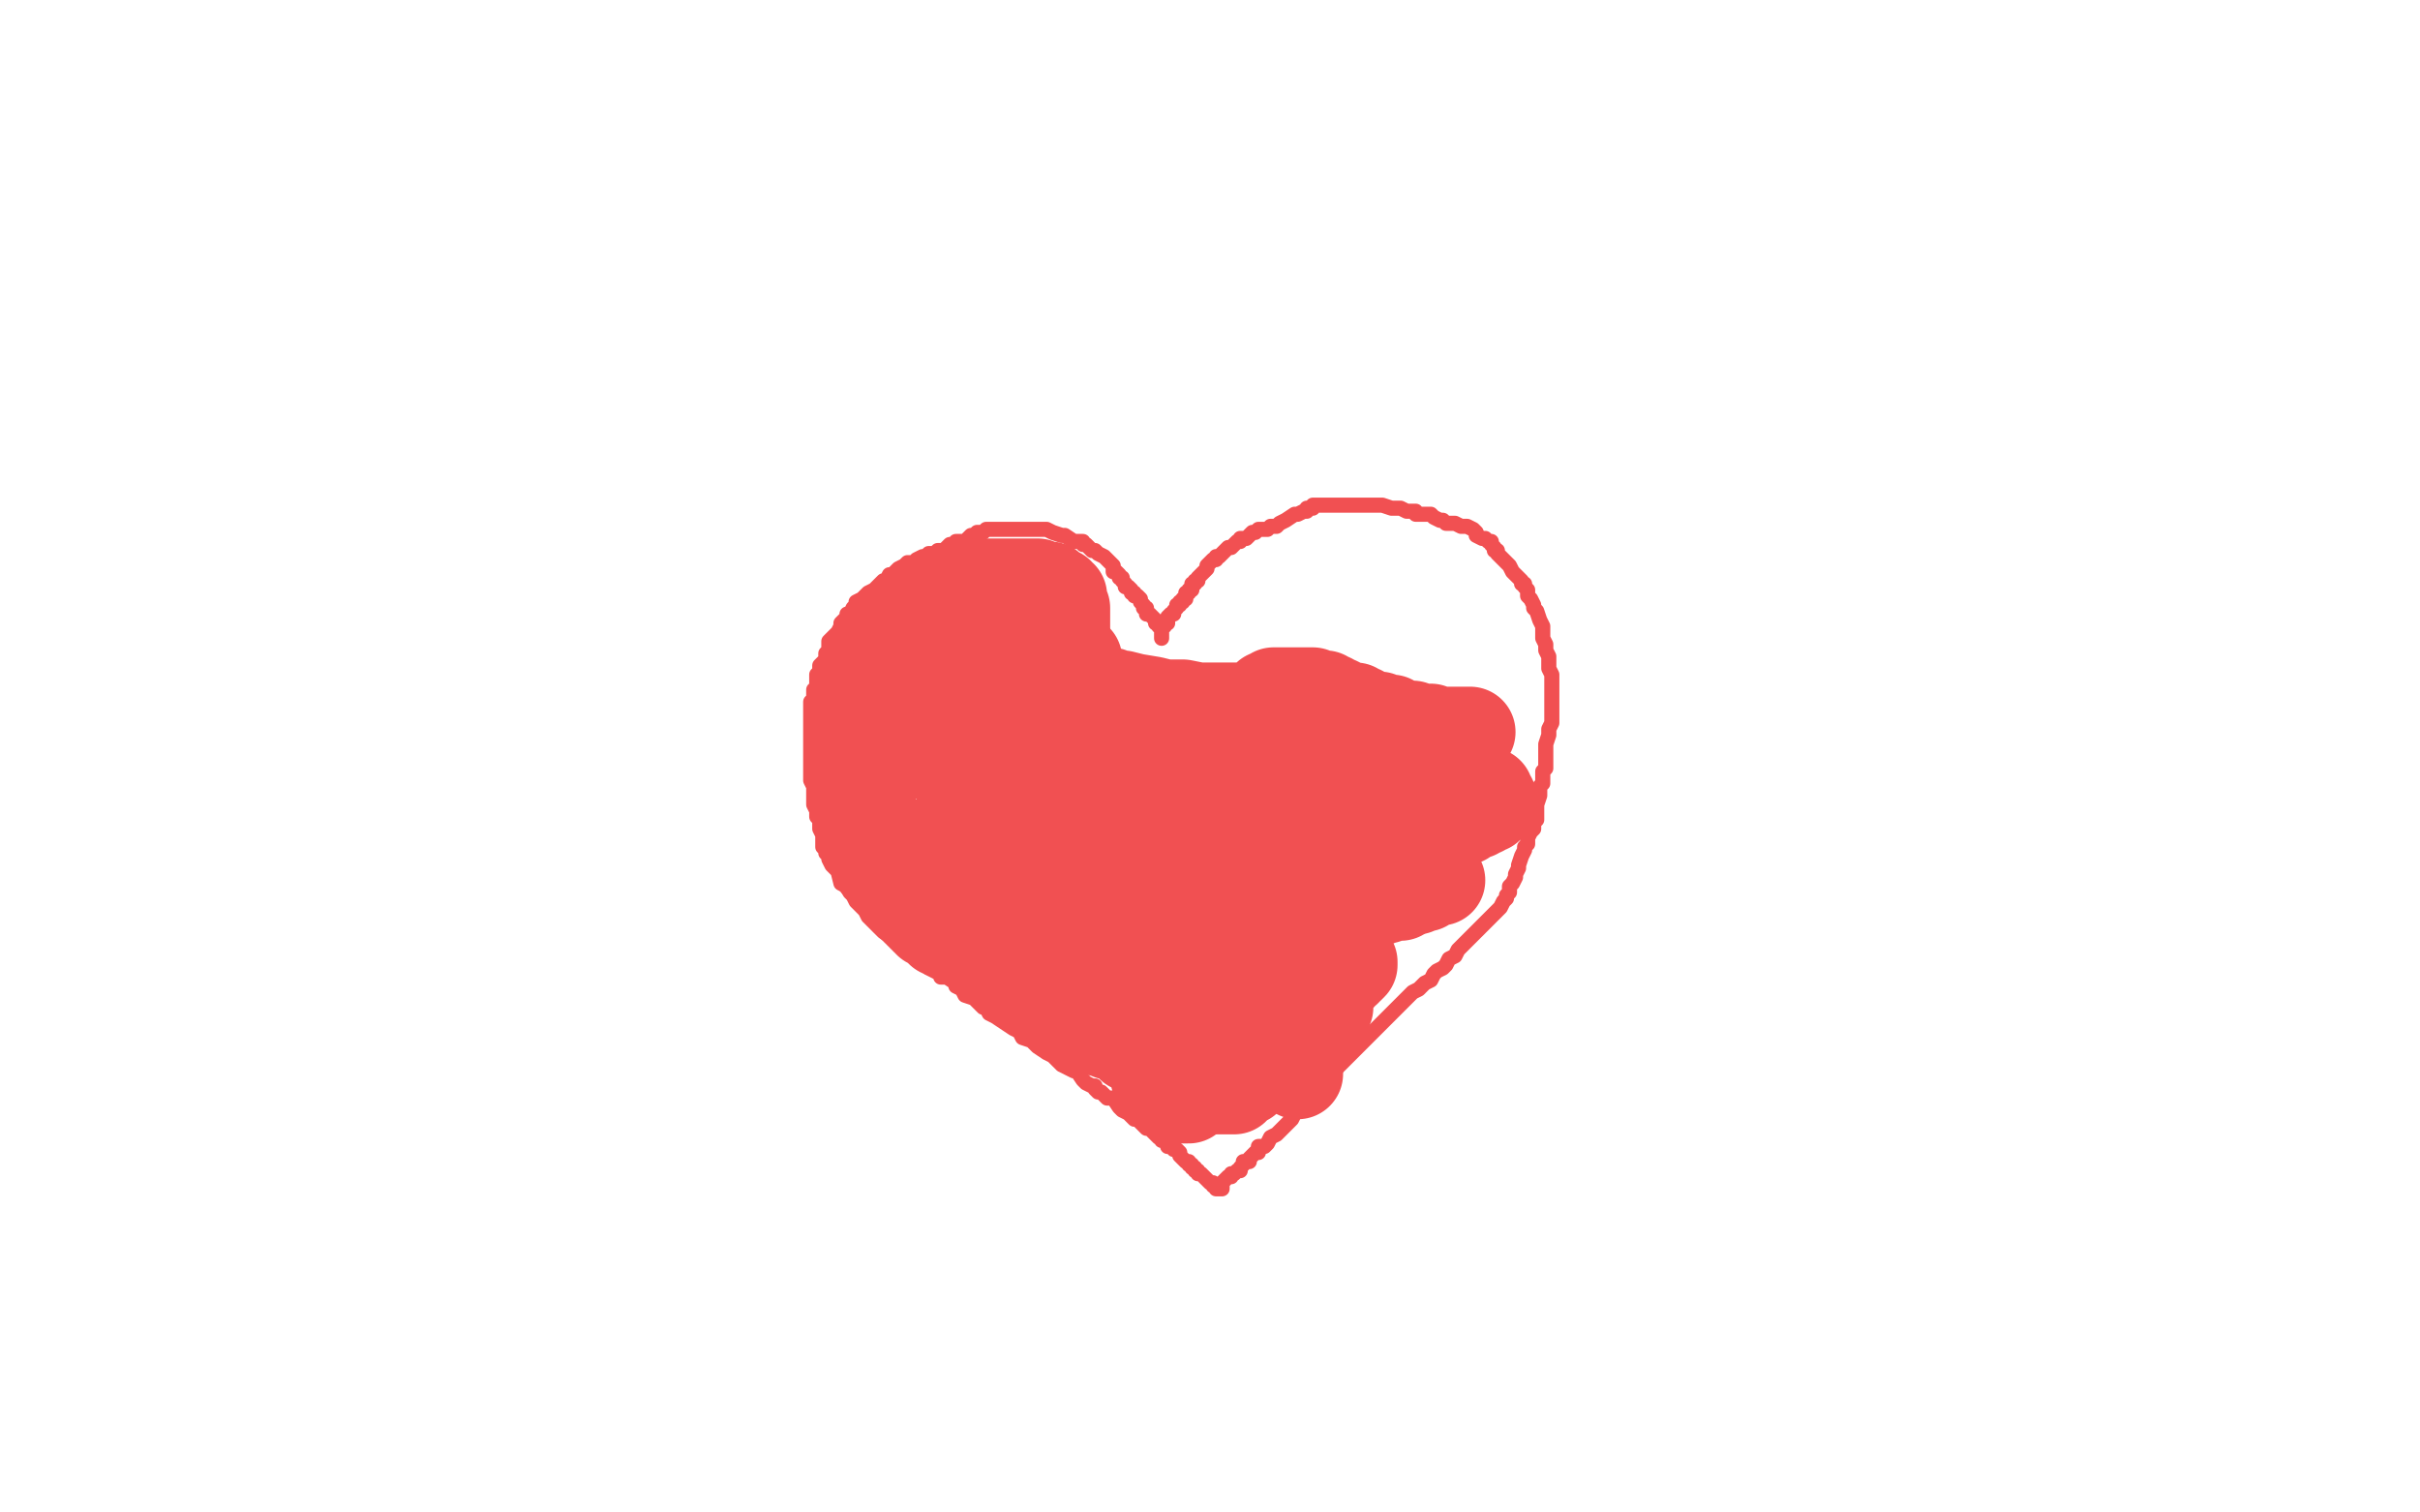
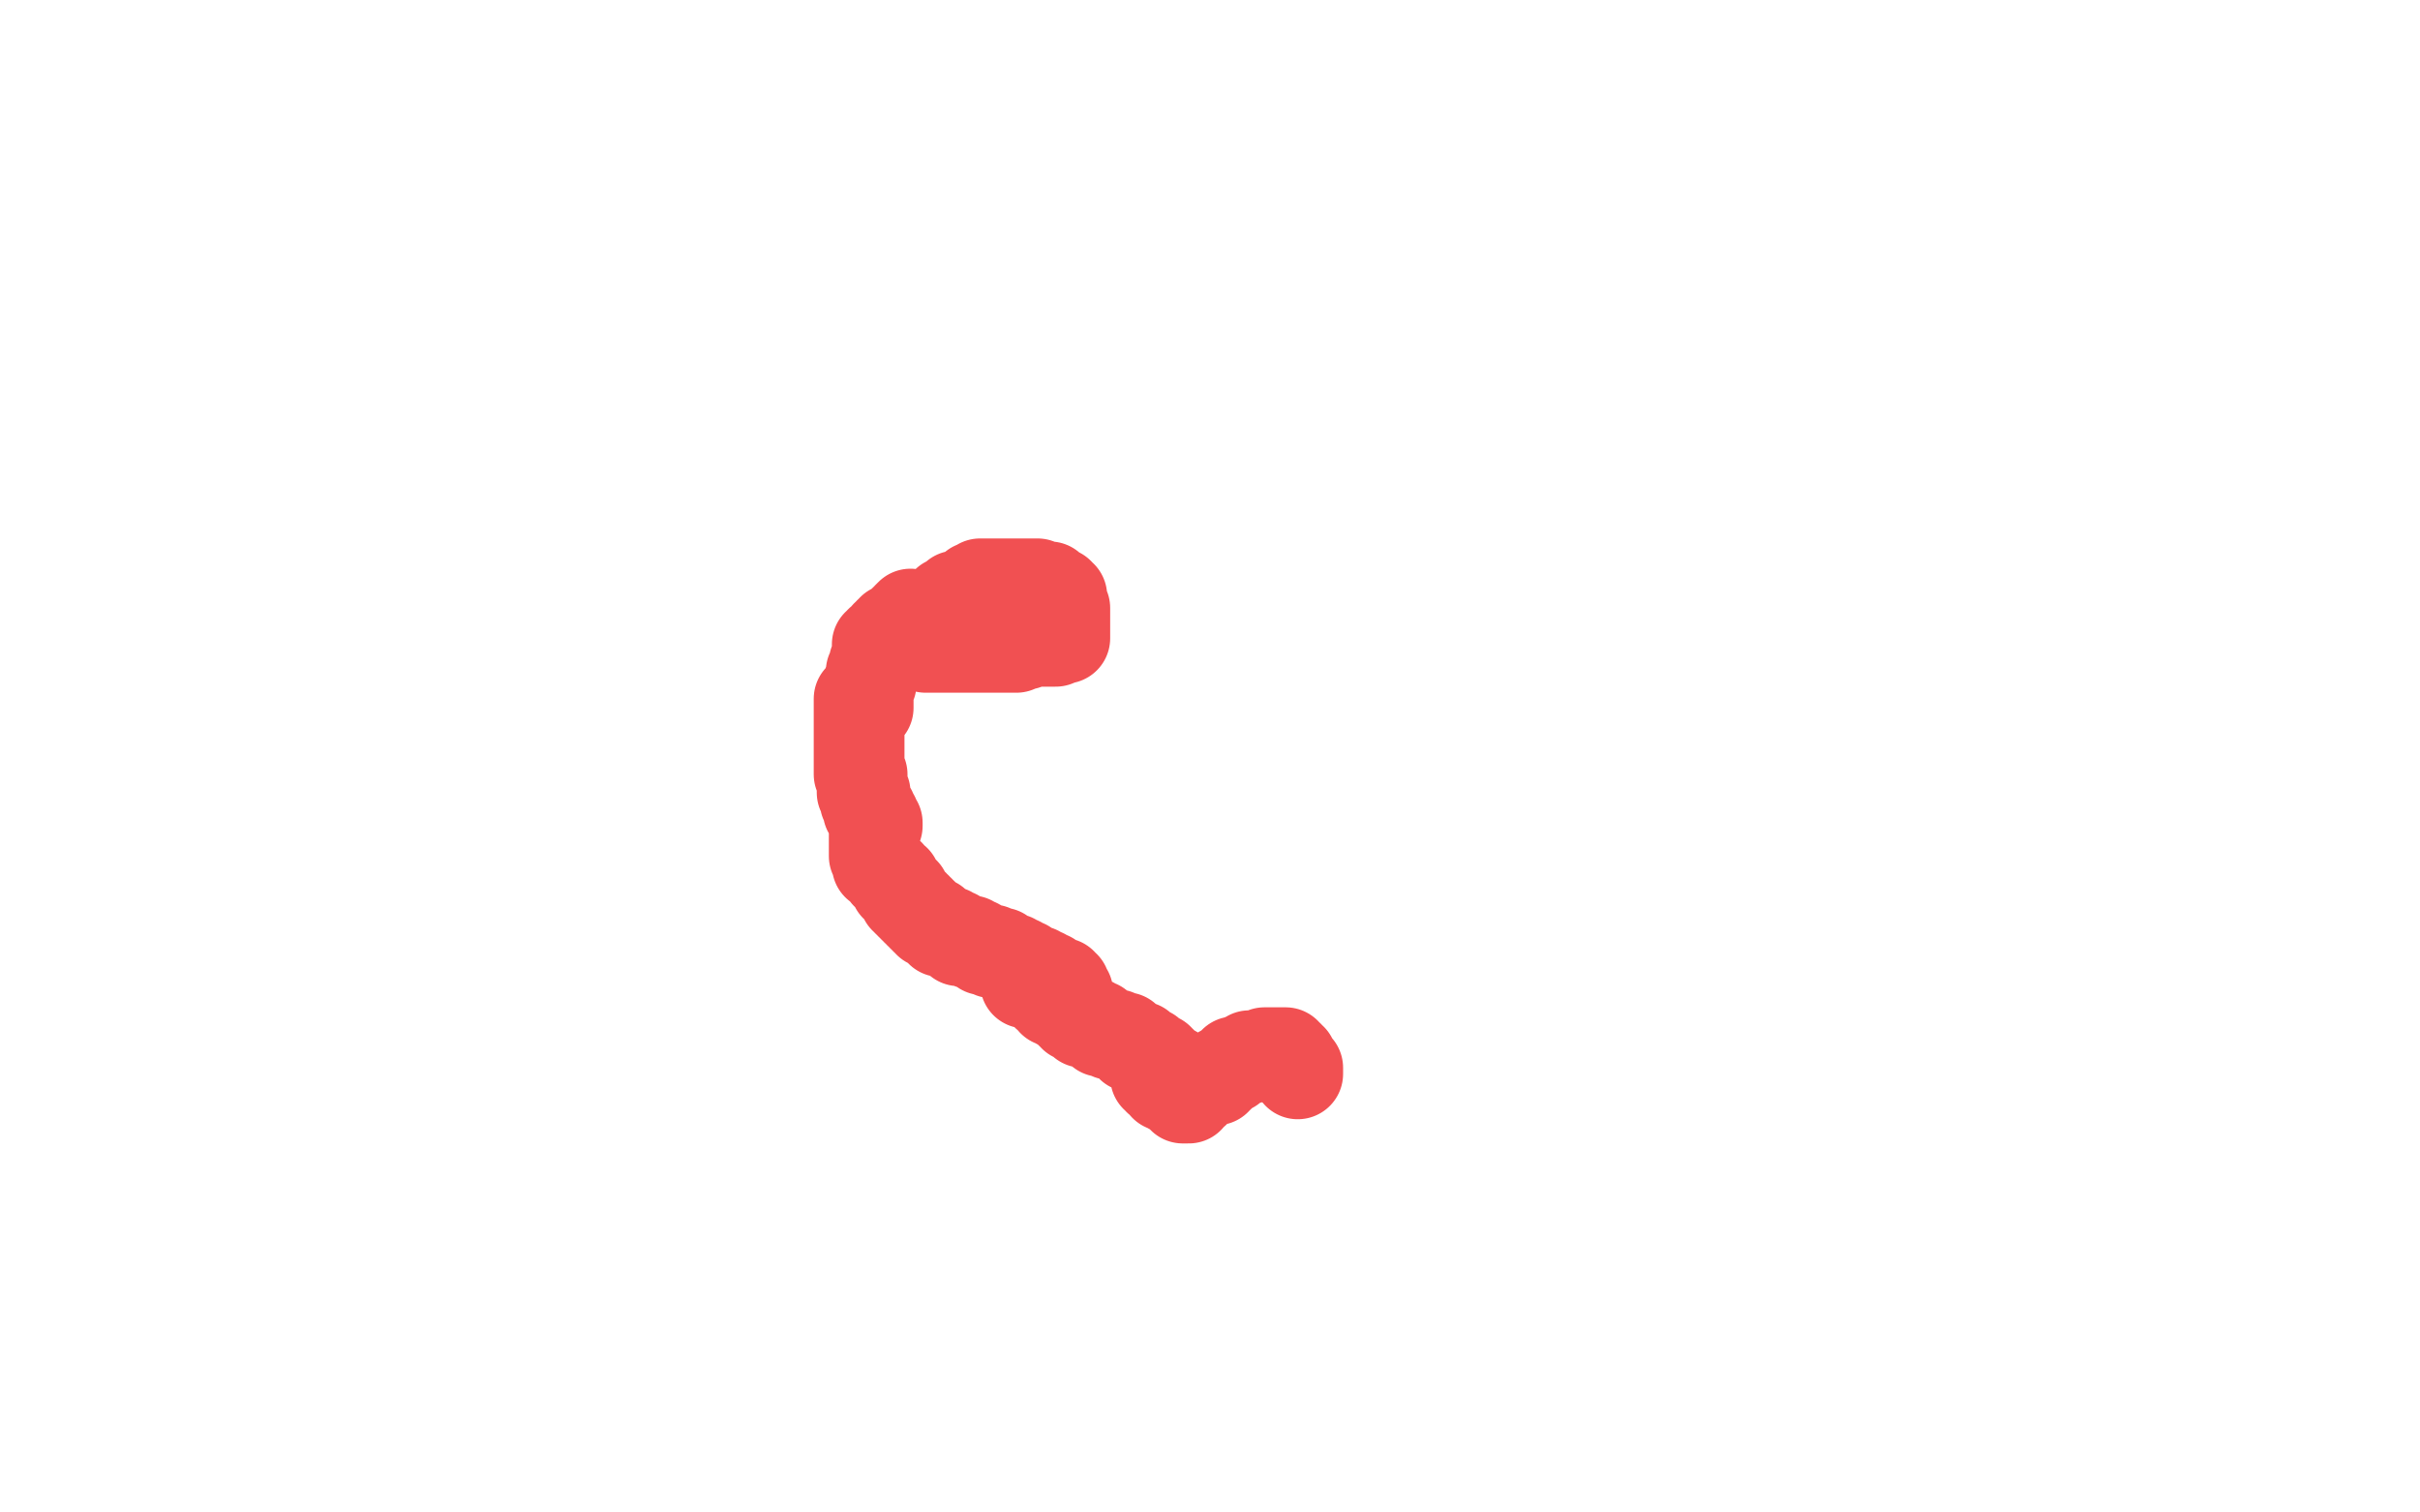
<svg xmlns="http://www.w3.org/2000/svg" width="800" height="500" version="1.1" style="stroke-antialiasing: false">
  <desc>This SVG has been created on https://colorillo.com/</desc>
  <rect x="0" y="0" width="800" height="500" style="fill: rgb(255,255,255); stroke-width:0" />
-   <polyline points="384,211 384,210 384,210 384,209 384,209 384,208 384,208 384,207 384,207 383,207 383,207 383,206 383,206 382,206 382,206 382,205 381,204 380,203 379,203 379,202 379,201 378,201 378,200 377,199 377,198 376,197 375,197 375,196 374,196 374,195 373,194 372,194 372,193 371,192 371,191 370,191 370,190 369,189 368,189 368,188 368,187 367,186 366,185 365,184 363,183 362,182 361,182 360,181 359,180 358,180 358,179 356,179 355,179 352,177 351,177 348,176 346,175 344,175 343,175 341,175 340,175 339,175 338,175 336,175 334,175 332,175 331,175 329,175 326,175 325,176 324,176 323,176 322,177 321,177 320,178 319,179 317,179 316,179 316,180 315,180 314,180 313,181 312,182 310,182 309,183 308,183 307,183 306,184 305,184 303,185 302,186 300,186 299,187 297,188 296,189 295,190 294,190 293,192 292,192 290,194 289,195 287,196 286,197 285,198 283,199 283,200 282,201 281,203 280,203 280,204 279,205 278,206 278,207 277,209 276,210 274,212 274,214 274,215 273,216 273,217 273,218 272,219 271,220 271,221 271,222 270,223 270,224 270,225 270,226 270,227 270,228 269,228 269,229 269,230 269,231 268,232 268,233 268,234 268,235 268,236 268,237 268,238 268,239 268,240 268,241 268,242 268,243 268,244 268,245 268,246 268,247 268,249 268,251 268,253 268,255 268,256 268,258 269,260 269,262 269,264 269,266 270,268 270,270 271,271 271,274 272,276 272,277 272,279 272,280 273,281 273,282 274,283 274,284 275,286 276,287 277,288 278,292 280,293 281,295 282,296 283,298 285,300 286,301 287,303 288,304 289,305 290,306 292,308 295,310 297,312 299,313 301,315 303,315 304,317 305,318 306,318 307,320 309,321 311,322 311,323 313,323 316,325 316,326 318,327 319,329 322,330 323,331 325,333 326,333 327,335 329,336 332,338 335,340 337,341 338,343 341,344 343,346 346,348 348,349 349,350 350,351 351,352 353,353 355,354 356,354 358,357 359,358 361,359 362,359 362,360 363,361 364,361 365,362 366,363 368,363 370,366 371,367 373,368 374,369 375,370 376,370 378,372 379,373 380,373 381,374 382,375 383,376 384,376 384,377 385,377 386,377 386,378 386,379 388,379 388,380 389,380 390,381 390,382 391,383 392,384 393,384 393,385 394,385 394,386 395,386 395,387 396,387 396,388 397,388 398,389 399,390 400,391 401,391 401,392 402,392 402,393 403,393 404,393 404,392 404,391 405,390 406,389 407,389 407,388 408,388 409,387 410,387 410,386 411,385 411,384 413,384 413,383 414,382 415,381 416,381 416,379 418,379 419,378 420,376 422,375 424,373 425,372 426,371 427,370 428,368 429,367 431,365 432,364 435,361 437,360 437,358 439,356 440,355 443,352 445,350 446,349 448,347 450,345 451,344 453,342 454,341 456,339 457,338 458,337 461,334 462,333 464,331 466,329 467,328 469,327 471,325 473,324 474,322 475,321 477,320 478,319 479,317 481,316 482,314 483,313 484,312 485,311 487,309 489,307 491,305 492,304 493,303 494,302 495,301 496,300 497,298 498,297 498,296 499,295 499,294 499,293 500,292 501,290 501,289 502,287 502,286 503,283 504,281 504,280 505,279 505,277 506,275 507,274 507,272 508,271 508,270 508,269 508,267 508,266 509,263 509,262 509,260 510,259 510,257 510,255 511,254 511,252 511,250 511,249 511,248 511,246 512,243 512,241 513,239 513,238 513,237 513,235 513,233 513,232 513,231 513,230 513,228 513,227 513,225 513,223 512,221 512,218 512,217 511,215 511,213 510,211 510,209 510,207 509,205 508,202 507,201 507,200 506,198 505,197 505,196 505,195 504,194 504,193 503,193 503,192 502,191 501,190 500,189 499,187 498,186 497,185 496,184 495,183 495,182 494,182 494,181 493,180 493,179 492,179 491,178 490,178 488,177 488,176 487,175 485,174 483,174 481,173 478,173 477,172 476,172 474,171 473,170 472,170 471,170 470,170 469,170 468,170 468,169 467,169 465,169 463,168 461,168 460,168 457,167 456,167 454,167 452,167 451,167 449,167 447,167 446,167 445,167 443,167 442,167 441,167 440,167 439,167 438,167 437,167 436,167 435,167 434,167 434,168 432,168 432,169 431,169 429,170 428,170 425,172 423,173 422,174 421,174 420,174 419,175 417,175 416,175 415,176 414,176 413,177 412,178 411,178 410,178 410,179 409,179 408,180 407,181 406,181 405,182 404,183 403,184 402,184 402,185 401,185 400,186 399,187 399,188 398,189 397,190 396,191 396,192 395,192 395,193 394,193 394,194 394,195 393,195 393,196 392,196 392,197 392,198 391,198 391,199 390,199 390,200 389,200 389,201 388,202 388,203 387,203 386,204 386,205 386,206 385,206 385,207 384,207 384,208 384,209 384,210" style="fill: none; stroke: #f15052; stroke-width: 5; stroke-linejoin: round; stroke-linecap: round; stroke-antialiasing: false; stroke-antialias: 0; opacity: 1.0" />
-   <polyline points="355,253 354,253 354,253 353,254 353,254 352,254 352,254 350,254 350,254 349,254 349,254 348,255 348,255 346,255 346,255 344,256 344,256 342,258 342,258 340,258 340,258 338,259 336,259 334,259 333,260 332,260 331,261 330,261 329,261 327,262 325,262 324,263 323,263 322,264 321,265 320,265 318,265 318,266 319,266 320,266 322,266 323,266 325,266 326,266 328,266 330,265 331,265 332,265 336,265 340,264 347,263 351,262 355,262 357,261 360,261 363,261 366,261 369,261 374,261 378,261 381,261 384,261 389,261 394,261 399,261 405,261 410,261 412,261 414,261 416,261 418,261 421,261 425,261 428,261 432,261 435,261 437,261 440,261 443,261 445,261 446,261 448,261 449,261 451,261 452,261 454,261 459,261 463,261 466,261 468,261 470,261 471,261 472,261 473,261 474,261 475,261 476,261 477,261 478,261 479,261 480,261 481,261 482,261 483,261 484,261 485,261 486,261 487,261 488,261 489,261 490,261 490,262 491,262 492,262 492,263 492,264 493,264 493,265 492,266 492,267 491,267 490,268 489,268 488,269 487,269 486,269 485,269 485,270 484,270 484,271 483,271 482,271 481,271 480,272 479,272 478,272 477,273 476,273 475,274 474,274 473,274 472,275 471,275 470,275 469,275 468,275 467,275 467,276 466,276 465,276 464,276 462,276 461,276 459,276 459,277 458,277 457,277 456,278 455,278 454,278 453,278 452,278 451,278 448,278 447,278 445,278 444,279 443,279 442,279 441,279 440,279 439,279 438,279 437,279 435,279 434,279 432,279 431,279 429,280 428,280 427,280 426,280 425,280 423,280 420,280 418,280 415,280 412,280 410,280 409,280 407,280 405,280 402,280 400,280 397,280 394,280 391,280 388,280 385,280 382,279 379,279 378,278 376,278 373,278 371,278 369,277 367,277 364,277 363,277 361,277 359,277 355,277 354,277 351,277 350,277 347,277 345,277 343,277 341,277 340,277 338,277 335,277 333,277 331,277 330,277 328,277 327,277 325,277 324,277 323,277 322,277 321,277 320,277 319,277 318,277 317,277 316,277 315,278 314,278 313,278 312,278 311,278 311,279 310,279 309,279 308,279 307,279 306,279 305,279 305,280 306,280 307,280 308,280 309,281 310,281 312,281 313,282 314,282 315,282 316,282 317,282 318,282 319,283 320,283 323,283 325,283 327,283 328,284 329,284 330,284 332,285 335,285 338,285 340,286 342,286 343,286 345,287 347,287 350,287 352,287 355,287 358,287 362,287 364,287 365,287 366,287 367,287 368,287 369,287 373,287 374,287 376,287 379,287 382,287 384,287 386,287 388,287 391,287 395,287 399,287 403,287 409,288 414,289 418,290 422,290 424,290 426,291 427,291 428,291 429,291 430,291 431,291 432,291 434,291 436,291 438,291 439,291 441,291 442,291 443,291 445,291 446,291 448,291 449,291 453,291 457,291 460,291 462,291 463,291 464,291 465,291 466,291 467,291 468,291 469,291 470,291 471,291 472,291 473,291 474,291 475,291 476,291 475,291 474,291 473,291 472,292 471,293 470,293 469,293 468,294 467,294 466,294 465,295 464,295 463,296 461,296 459,296 458,297 457,297 455,298 453,298 450,299 448,300 447,300 445,300 443,301 440,301 437,302 435,302 434,302 432,303 430,303 428,304 425,304 422,304 421,304 419,304 417,304 416,304 413,304 411,305 408,306 405,306 403,306 401,306 397,306 396,306 393,306 392,306 390,306 387,306 384,306 381,306 377,306 375,306 373,306 370,306 367,306 364,306 360,306 358,306 354,306 350,306 348,306 346,306 344,306 341,306 340,306 338,306 337,306 336,306 335,306 334,306 333,306 332,306 331,306 330,306 329,306 328,306 327,306 326,306 325,306 324,306 325,306 326,306 327,306 328,306 329,306 330,306 330,307 331,307 331,308 332,309 333,309 334,309 335,309 335,310 336,310 337,310 338,310 338,311 339,311 340,311 340,312 341,312 343,312 345,312 346,313 348,313 349,313 351,313 353,314 356,314 359,315 361,315 362,315 364,315 365,316 367,316 368,316 370,316 372,316 373,317 376,317 382,318 384,318 387,318 389,318 391,318 395,318 400,318 402,318 406,318 408,318 410,318 411,318 412,318 413,318 414,318 415,318 416,318 418,318 420,318 422,318 423,318 425,318 426,318 427,318 428,318 430,318 433,318 434,318 436,318 438,318 439,318 440,318 441,318 442,318 443,318 444,318 445,318 446,318 447,318 447,319 446,320 445,320 445,321 444,321 443,322 443,323 442,323 441,324 440,324 439,324 438,324 437,325 436,325 435,325 435,326 434,326 433,327 431,327 430,327 429,327 427,328 426,328 425,328 424,328 423,328 422,328 421,328 419,328 417,328 416,328 414,328 412,328 408,328 406,328 401,328 400,328 397,328 396,328 395,328 393,328 392,328 391,328 390,328 389,328 388,328 387,328 386,328 385,328 384,328 382,328 380,328 375,328 373,327 372,326 369,326 368,326 367,326 366,326 365,326 364,325 363,325 362,325 361,325 360,325 359,325 359,324 358,324 357,324 356,324 355,324 354,324 354,323 353,323 352,323 351,323 350,323 349,323 348,323 347,323 348,323 349,323 349,324 350,324 351,324 352,324 352,325 353,325 354,325 355,325 355,326 356,326 356,327 357,327 358,327 358,328 359,328 359,329 360,329 361,330 362,330 362,331 363,331 363,332 364,332 365,332 366,332 366,333 367,333 367,334 368,334 369,334 370,334 370,335 371,335 371,336 372,336 373,336 373,337 374,337 374,338 375,338 375,339 376,339 376,340 377,340 377,341 377,342 378,342 378,343 379,343 380,344 380,345 380,346 380,347 381,347 381,348 382,348 382,349 383,349 383,350 384,350 384,351 384,352 384,353 385,353 385,354 386,354 386,355 387,355 387,356 388,356 389,356 389,357 390,357 391,357 391,358 391,359 392,359 393,359 394,360 395,360 396,360 398,360 400,360 402,360 403,360 404,360 405,360 406,360 407,360 408,360 408,359 409,359 409,358 410,358 410,357 411,357 412,357 412,356 413,356 414,355 414,354 415,354 416,353 417,353 417,352 418,352 418,351 419,351 420,350 421,350 421,349 422,349 422,348 423,348 423,347 424,347 424,346 425,346 425,345 426,344 427,344 428,343 429,343 429,342 430,342 431,341 431,340 432,340 432,339 433,339 434,338 434,337 435,337 436,336 437,336 437,335 438,335 438,334 438,333 439,333 439,332 438,332 437,332 436,332 435,332 435,333 433,333 433,334 432,334 431,335 430,335 429,335 428,335 427,335 426,335 425,335 424,336 423,337 422,337 421,337 420,338 419,338 418,338 418,339 417,339 416,339 415,340 414,340 413,341 412,341 411,342 410,342 409,342 409,343 408,343 408,344 407,344 406,344 405,344 405,345 404,345 403,345 402,345 401,345 400,345 399,345 398,345 397,345 396,345 395,343 393,342 393,341 392,340 392,339 391,338 390,338 390,336 389,336 388,335 387,333 386,329 385,327 385,325 383,323 383,321 383,320 383,319 383,318 382,316 382,314 382,311 381,307 381,305 380,303 380,301 380,299 379,296 379,295 379,294 379,292 379,291 379,289 379,288 379,287 380,284 380,283 381,281 382,280 382,278 382,277 383,276 383,275 384,274 385,272 386,271 386,270 388,268 389,267 389,266 390,265 390,264 391,264 392,263 393,263 393,261 393,260 394,260 394,259 395,258 396,257 397,256 398,254 399,253 400,253 400,252 400,251 401,251 401,250 402,249 403,248 403,247 404,247 404,246 405,246 405,245 406,244 406,243 407,243 407,242 407,241 408,241 408,240 409,240 410,239 410,238 411,237 412,236 413,236 413,235 414,234 415,233 416,233 417,232 418,231 419,230 420,230 421,230 421,229 422,229 423,229 424,229 425,229 426,229 427,229 428,229 429,229 430,229 431,229 432,229 434,229 436,230 438,230 438,231 439,231 440,231 440,232 442,232 444,233 446,234 447,234 448,234 448,235 449,235 450,235 451,236 454,237 456,237 458,238 460,238 461,239 462,240 464,240 467,240 469,241 471,241 472,241 473,241 473,242 474,242 475,242 476,242 478,242 479,242 481,242 482,242 483,242 484,242 485,242 486,242 485,242 484,242 482,243 481,243 480,244 479,244 477,244 476,244 474,244 472,244 468,245 464,246 459,246 456,247 454,248 451,248 448,248 446,248 444,249 441,249 438,249 435,249 434,249 431,250 428,250 427,250 425,250 424,250 423,250 422,250 420,250 418,250 412,250 408,250 405,250 402,250 399,250 397,250 396,250 395,250 394,250 393,250 392,250 390,250 387,250 383,250 380,250 376,249 374,249 373,248 371,248 369,248 367,248 366,248 363,248 360,248 359,248 357,247 356,247 354,247 349,247 347,246 345,245 343,245 340,245 337,245 335,245 334,245 332,245 331,245 330,245 328,245 327,245 326,245 325,245 324,245 323,245 322,245 321,245 319,245 317,245 316,246 315,246 313,246 312,247 310,247 307,248 305,249 303,249 302,249 301,249 300,249 299,249 298,249 297,249 298,249 299,249 300,249 301,249 302,249 303,249 303,248 304,248 305,247 306,247 308,246 309,245 311,245 313,244 315,243 317,242 318,242 320,241 322,240 324,239 325,239 326,239 327,238 328,238 330,238 331,238 332,238 333,238 336,238 338,238 343,238 346,238 349,238 351,238 353,238 355,237 357,236 358,236 359,236 361,236 362,236 365,236 367,236 370,236 372,236 375,236 378,236 381,236 384,236 385,236 386,236 388,236 389,236 390,236 391,236 392,236 393,236 394,236 395,236 396,236 397,236 398,236 399,236 400,236 401,236 402,236 403,236 404,236 405,236 406,236 408,235 409,234 408,234 407,234 406,234 404,234 402,234 400,234 399,234 396,234 391,233 385,233 381,232 375,231 371,230 370,230 368,230 367,229 366,229 365,229 364,229 363,229 362,229 361,229 359,229 358,229 357,229 355,229 353,229 351,229 348,228 344,227 342,227 339,226 336,226 334,226 333,226 331,226 330,226 328,226 327,226 325,226 323,226 321,226 320,226 318,226 317,226 316,226 315,226 314,226 313,226 312,226 310,227 309,227 307,227 306,227 305,227 304,227 303,227 303,228 302,228 301,228 300,228 299,228 298,228 297,228 296,228 295,229 294,229 295,229 296,229 297,229 298,229 298,228 300,228 301,228 301,227 303,227 303,226 304,226 307,225 309,224 310,224 313,224 313,223 315,223 316,223 317,223 320,223 322,222 325,222 328,221 331,221 332,221 333,221 336,221 337,221 339,221 340,221 341,221 342,220 343,220 344,220 346,220 347,220 349,219 350,219 352,218 353,218 354,218 355,218 356,218 355,218 354,218 353,218 352,218 350,218 349,218 348,218 347,218 346,218 345,218 344,218 343,218 342,218 341,218 339,218 338,218 336,218 334,218 333,218 332,218 330,218 329,218 327,218 324,218 322,218 321,218 319,218 317,217 315,217 313,217 312,216 310,216 309,216 309,215 308,215 307,215 306,215 305,215 304,215 303,215 302,215 301,215 300,215 301,215 301,214 302,214 303,214 304,214 305,214" style="fill: none; stroke: #f15052; stroke-width: 30; stroke-linejoin: round; stroke-linecap: round; stroke-antialiasing: false; stroke-antialias: 0; opacity: 1.0" />
  <polyline points="306,214 307,214 308,214 311,214 312,214 313,214 314,214 315,214 316,214 317,214 318,214 319,214 320,214 321,214 323,214 324,214 325,214 327,214 328,214 330,214 332,214 334,214 335,214 336,214 338,213 339,213 340,212 341,212 342,212 343,212 344,212 345,212 346,212 347,212 348,212 349,212 350,211 351,211 352,211 352,210 352,209 352,208 352,207 352,206 352,205 352,204 352,203 352,202 352,201 351,201 350,201 349,200 348,200 347,200 347,199 346,199 345,198 344,198 343,198 343,197 344,197 345,197 346,197 347,197 348,197 349,197 350,197 351,197 350,197 350,196 349,196 348,196 348,195 347,195 347,194 346,194 345,194 344,194 343,194 343,193 342,193 341,193 340,193 339,193 338,193 337,193 336,193 335,193 334,193 333,193 332,193 331,193 330,193 329,193 328,193 327,193 326,193 325,193 324,193 323,194 322,194 322,195 321,195 320,196 319,196 318,197 317,197 316,197 315,198 314,199 313,199 313,200 312,200 312,201 311,201 311,202 310,202 309,203 308,203 307,204 306,205 306,206 305,206 304,207 303,207 303,208 302,208 301,209 301,208 301,207 300,207 300,206 301,206 301,205 301,204 301,203 300,204 300,205 299,205 298,206 297,207 297,208 296,208 295,208 295,209 294,209 294,210 293,210 293,211 292,212 291,212 291,213 290,213 290,214 290,215 290,216 290,217 290,218 289,219 289,220 289,221 289,222 288,222 288,223 288,224 288,225 288,226 287,226 287,227 287,228 287,229 287,230 287,231 287,232 287,233 287,234 286,234 285,234 284,234 284,233 284,232 284,231 284,232 284,233 284,234 284,235 284,236 284,237 284,238 284,239 284,240 284,241 284,242 284,243 284,244 284,245 284,246 284,247 284,248 284,249 284,250 284,251 284,252 284,253 284,254 284,255 284,256 285,256 285,257 285,258 285,259 285,260 285,261 285,262 286,262 286,263 286,264 286,265 287,266 287,267 287,268 288,268 288,269 288,270 289,270 289,271 289,272 289,273 290,273 290,272 289,272 289,271 289,272 289,273 289,274 289,275 289,276 289,277 289,278 289,279 289,280 289,281 289,282 289,283 290,283 290,284 290,285 290,286 291,286 292,287 293,288 293,289 294,289 294,290 295,291 296,291 296,292 296,293 297,293 297,294 298,295 299,295 299,296 299,297 300,297 300,298 301,298 301,299 302,299 302,300 303,300 303,301 304,301 304,302 305,302 305,303 306,303 306,304 307,304 307,305 308,305 309,305 309,306 310,306 310,307 311,307 311,308 312,308 313,308 314,308 314,309 315,309 316,309 316,310 317,310 317,311 318,311 319,311 320,311 321,311 321,312 322,312 323,312 324,313 325,314 326,314 327,314 328,314 328,315 329,315 330,315 331,315 331,316 332,316 334,317 335,317 335,318 336,318 337,318 338,319 339,319 339,320 340,320 340,321 341,321 342,321 343,321 344,322 345,322 346,323 347,323 347,324 348,324 348,325 349,325 350,325 351,325 351,326 352,326 352,327 352,328 353,328 352,328 351,328 350,328 349,328 348,328 347,328 347,327 346,327 345,327 344,327 344,326 343,326 342,326 342,325 341,325 340,325 339,325 339,324 340,324 341,324 342,324 342,325 343,325 344,325 344,326 345,326 345,327 345,328 346,329 347,329 348,330 348,331 349,331 350,332 351,332 352,333 353,334 354,334 354,335 355,335 355,336 356,336 358,337 358,338 359,338 360,338 361,338 361,339 362,339 363,339 363,340 364,340 364,341 366,341 367,342 369,342 370,343 371,343 372,343 372,344 373,344 373,345 374,345 374,346 375,346 376,346 377,346 377,347 378,347 378,348 379,348 380,348 380,349 381,349 381,350 382,350 383,350 383,351 384,351 384,352 385,352 385,353 386,353 387,354 388,354 388,355 389,355 389,356 388,356 387,356 386,356 385,356 384,356 383,356 382,356 383,356 383,357 384,357 385,357 385,358 385,359 386,359 387,359 387,360 388,360 389,361 390,361 390,362 391,362 391,363 392,363 393,363 393,362 394,361 395,361 395,360 396,360 396,359 397,359 397,358 398,358 399,358 399,357 400,357 401,357 402,357 402,356 403,356 404,355 404,354 405,354 406,353 407,353 408,352 408,351 409,351 410,351 411,350 412,350 413,350 413,349 414,349 415,349 416,349 417,349 418,349 418,348 419,348 420,348 421,348 422,348 423,348 425,348 425,349 426,349 426,350 427,350 427,351 427,352 428,352 428,353 429,353 429,354 429,355 429,354 429,353 428,353 427,353 427,352 427,351 426,351 426,350 425,349 424,349" style="fill: none; stroke: #f15052; stroke-width: 30; stroke-linejoin: round; stroke-linecap: round; stroke-antialiasing: false; stroke-antialias: 0; opacity: 1.0" />
</svg>